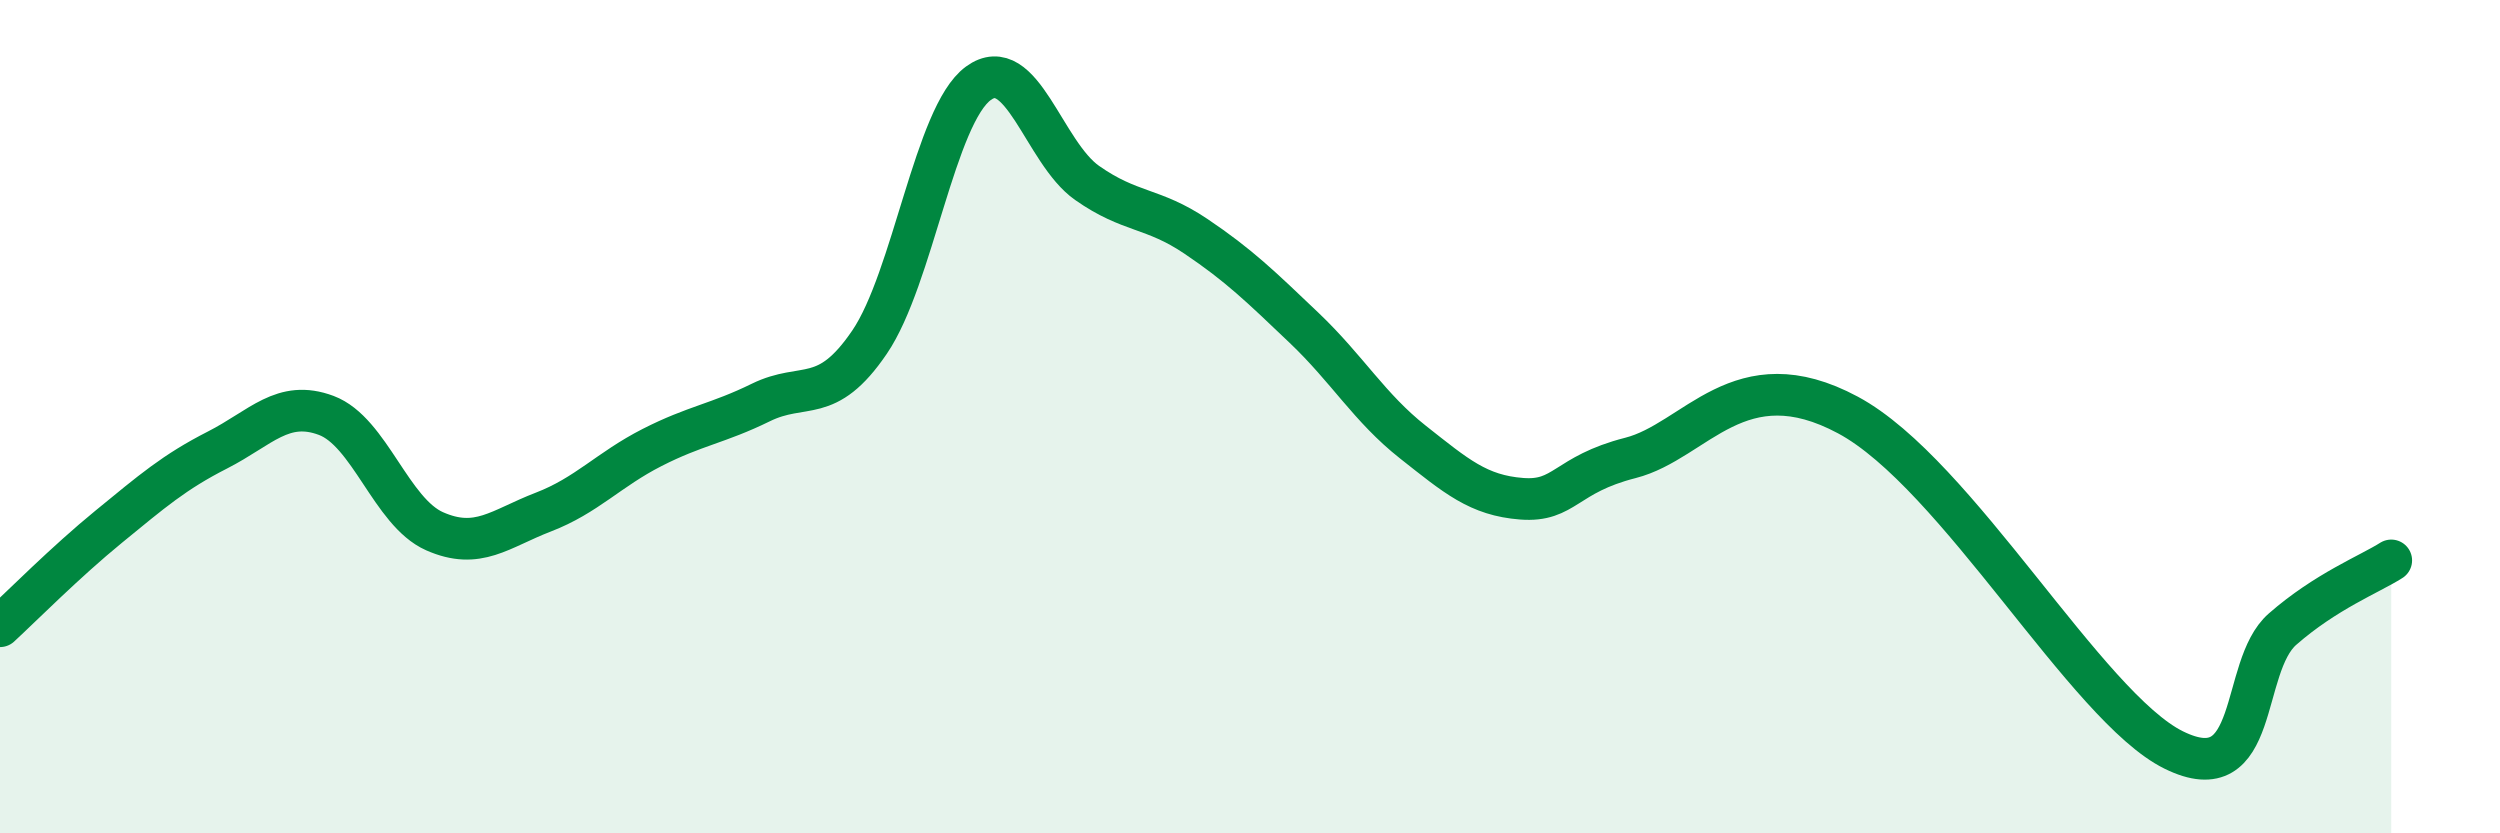
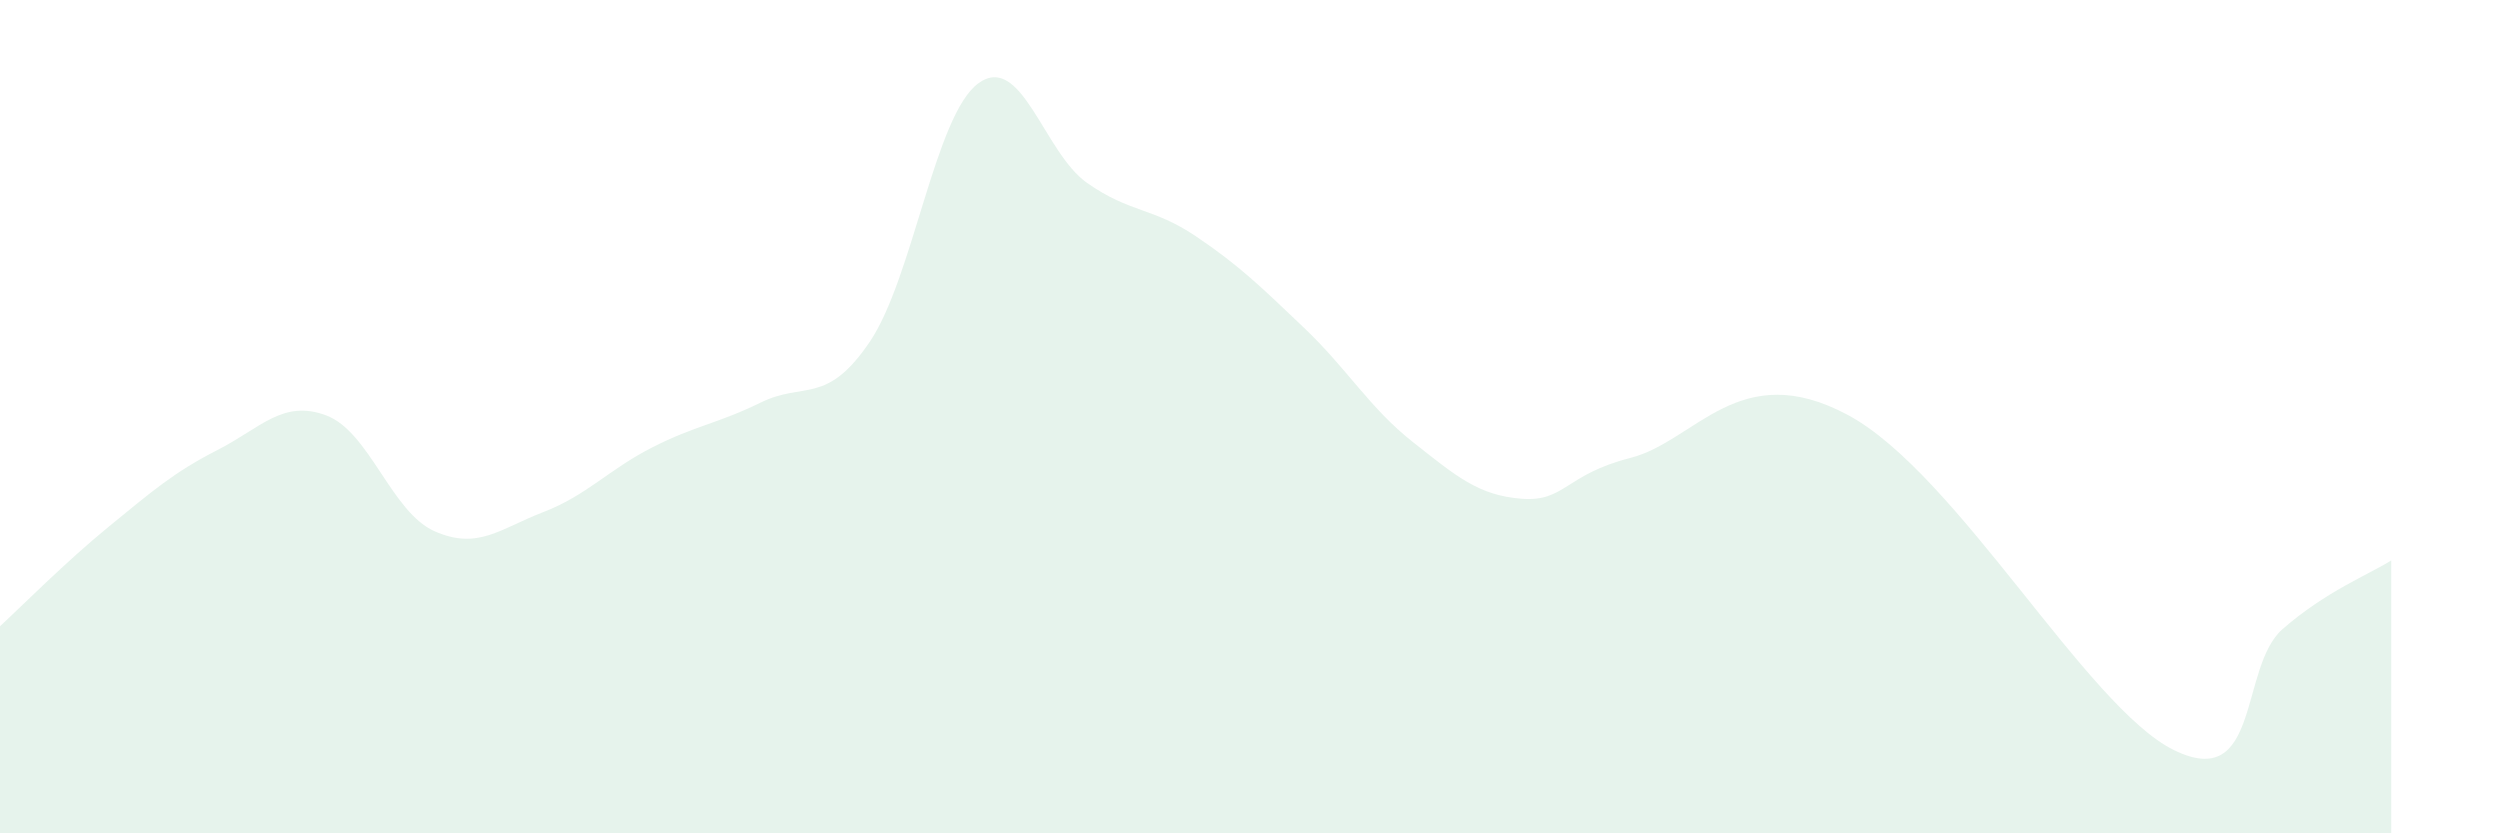
<svg xmlns="http://www.w3.org/2000/svg" width="60" height="20" viewBox="0 0 60 20">
  <path d="M 0,15.03 C 0.52,14.55 1.57,13.49 2.61,12.64 C 3.65,11.79 4.18,11.33 5.22,10.8 C 6.26,10.27 6.79,9.58 7.83,9.97 C 8.87,10.36 9.39,12.29 10.43,12.75 C 11.47,13.21 12,12.69 13.04,12.29 C 14.08,11.89 14.61,11.27 15.65,10.74 C 16.69,10.21 17.22,10.17 18.26,9.66 C 19.3,9.15 19.83,9.74 20.87,8.21 C 21.91,6.68 22.44,2.76 23.48,2 C 24.52,1.24 25.05,3.66 26.09,4.39 C 27.13,5.12 27.66,4.97 28.7,5.67 C 29.74,6.37 30.26,6.88 31.3,7.87 C 32.34,8.86 32.87,9.79 33.91,10.61 C 34.95,11.43 35.48,11.89 36.52,11.97 C 37.56,12.05 37.56,11.39 39.13,10.99 C 40.7,10.59 41.74,8.56 44.35,9.96 C 46.96,11.36 50.08,16.97 52.17,18 C 54.26,19.03 53.74,16.01 54.78,15.1 C 55.82,14.19 56.87,13.78 57.39,13.45L57.39 20L0 20Z" fill="#008740" opacity="0.1" stroke-linecap="round" stroke-linejoin="round" />
-   <path d="M 0,15.03 C 0.52,14.55 1.57,13.49 2.61,12.64 C 3.65,11.79 4.18,11.33 5.22,10.8 C 6.26,10.27 6.79,9.58 7.83,9.97 C 8.87,10.36 9.39,12.29 10.43,12.75 C 11.47,13.21 12,12.69 13.04,12.29 C 14.08,11.89 14.61,11.27 15.65,10.74 C 16.69,10.21 17.22,10.17 18.26,9.66 C 19.3,9.15 19.83,9.74 20.87,8.21 C 21.91,6.68 22.44,2.76 23.48,2 C 24.52,1.24 25.05,3.66 26.09,4.39 C 27.13,5.12 27.66,4.97 28.7,5.67 C 29.74,6.37 30.26,6.88 31.3,7.87 C 32.34,8.86 32.87,9.79 33.91,10.61 C 34.95,11.43 35.48,11.89 36.52,11.97 C 37.56,12.05 37.56,11.39 39.13,10.99 C 40.7,10.59 41.74,8.56 44.35,9.96 C 46.96,11.36 50.08,16.97 52.17,18 C 54.26,19.03 53.74,16.01 54.78,15.1 C 55.82,14.19 56.87,13.78 57.39,13.45" stroke="#008740" stroke-width="1" fill="none" stroke-linecap="round" stroke-linejoin="round" />
</svg>